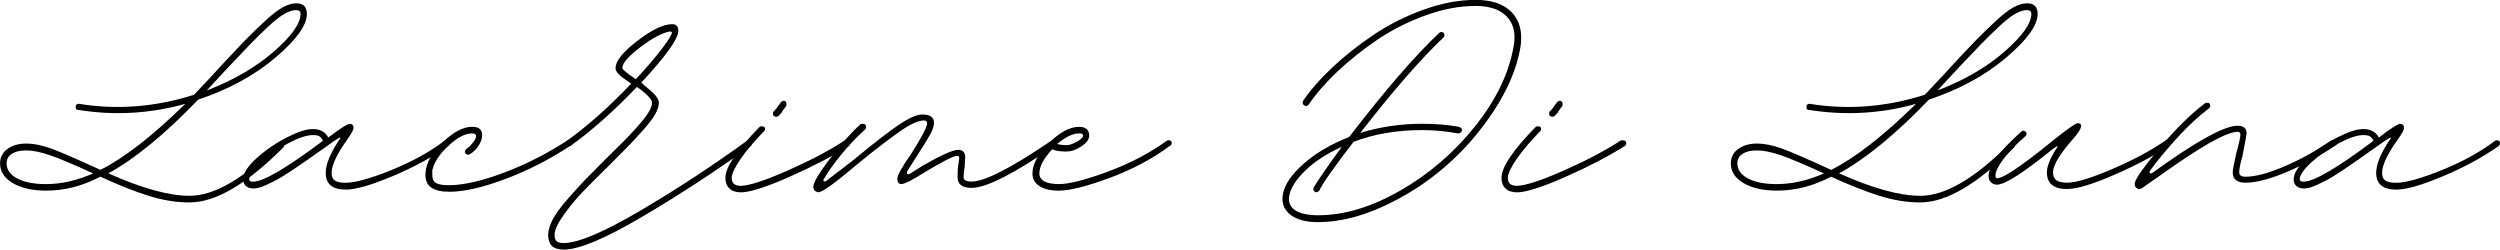
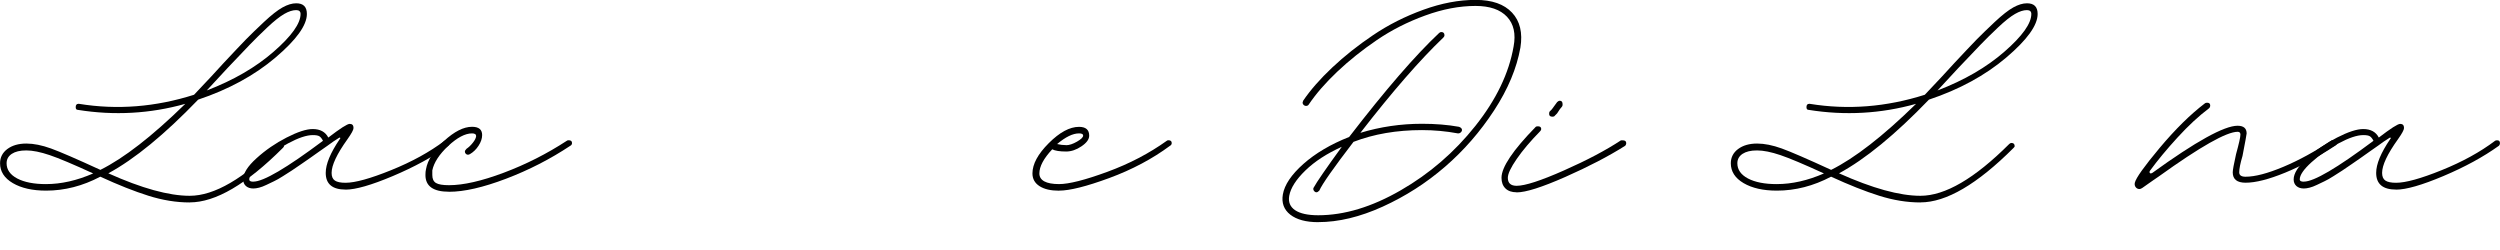
<svg xmlns="http://www.w3.org/2000/svg" id="Layer_1" viewBox="0 0 455.06 45.43">
  <path d="M34.51,36.85c-2.43,0-4.93-.41-7.5-1.22-2.58-.81-5.49-1.97-8.75-3.47-3.22,1.7-6.52,2.54-9.87,2.54-2.49,0-4.51-.46-6.06-1.37-1.55-.91-2.32-2.12-2.32-3.61,0-1.06.44-1.93,1.32-2.59.88-.66,2.04-1,3.47-1,1.33,0,2.83.3,4.49.9,1.66.6,4.65,1.9,8.98,3.89,4.29-2.13,9.44-6.13,15.46-12.02-6.42,1.8-12.93,2.16-19.55,1.1-.27,0-.4-.17-.4-.5,0-.4.17-.6.5-.6h.1c6.95,1.13,13.93.58,20.94-1.65,2.46-2.59,4.24-4.5,5.34-5.73,1.89-2.03,3.27-3.47,4.11-4.34.85-.86,1.94-1.93,3.29-3.19,1.35-1.26,2.47-2.14,3.37-2.64.9-.5,1.73-.75,2.49-.75,1.3,0,1.94.65,1.94,1.94,0,2.06-1.91,4.71-5.73,7.95-3.82,3.24-8.51,5.79-14.06,7.65-6.12,6.35-11.57,10.82-16.35,13.41,6.08,2.73,11.02,4.09,14.81,4.09,4.49,0,9.87-3.14,16.16-9.42.13-.13.27-.2.4-.2.4,0,.6.2.6.6,0,.07-.07.17-.2.3-6.62,6.62-12.27,9.92-16.95,9.92ZM8.38,33.51c2.76,0,5.62-.65,8.58-1.94-3.62-1.66-6.27-2.78-7.93-3.34-1.66-.56-3.08-.85-4.24-.85s-2.01.21-2.64.62c-.63.42-.95.99-.95,1.72,0,1.16.65,2.09,1.94,2.77,1.3.68,3.04,1.02,5.24,1.02ZM37.65,16.46c4.85-1.86,8.91-4.21,12.17-7.06,3.26-2.84,4.89-5.13,4.89-6.86,0-.46-.27-.7-.8-.7-.63,0-1.35.23-2.17.7-.81.47-1.84,1.28-3.07,2.44-1.23,1.16-2.29,2.21-3.19,3.14-.9.93-2.24,2.34-4.04,4.24-.13.13-1.4,1.5-3.79,4.09Z" />
  <path d="M62.93,34.51c-2.43,0-3.64-1.01-3.64-3.04,0-1.6.85-3.64,2.54-6.13.13-.13.16-.22.07-.27-.08-.05-.17-.02-.27.07-.6.37-1.28.83-2.04,1.4-.27.17-.77.52-1.5,1.05-.73.53-1.28.92-1.65,1.17-.37.25-.91.62-1.62,1.12-.72.5-1.29.89-1.72,1.17-.43.28-.96.62-1.6,1.02-.63.4-1.17.71-1.62.92-.45.22-.91.44-1.4.67-.48.23-.92.4-1.32.5-.4.1-.75.15-1.05.15-.56,0-1.01-.15-1.35-.45-.33-.3-.5-.7-.5-1.2,0-1.1.81-2.39,2.44-3.86,1.63-1.48,3.45-2.73,5.46-3.76,2.01-1.03,3.6-1.55,4.76-1.55,1.36,0,2.31.52,2.84,1.55,2.16-1.66,3.46-2.49,3.89-2.49.47,0,.7.25.7.75,0,.33-.37,1.01-1.1,2.04-1.93,2.69-2.89,4.74-2.89,6.13,0,.67.2,1.13.6,1.4.4.27,1.05.4,1.94.4,1.73,0,4.49-.76,8.28-2.29,3.79-1.53,7.03-3.31,9.72-5.34.07-.07.2-.1.4-.1.33,0,.5.17.5.5,0,.2-.07.37-.2.5-2.83,2.03-6.19,3.86-10.1,5.51-3.91,1.65-6.77,2.47-8.6,2.47ZM46.12,33.06c1.83,0,6.05-2.48,12.67-7.43-.2-.4-.42-.67-.65-.82-.23-.15-.63-.22-1.2-.22-1.13,0-2.63.5-4.49,1.5-1.86,1-3.51,2.14-4.94,3.44-1.43,1.3-2.14,2.34-2.14,3.14,0,.27.25.4.75.4Z" />
  <path d="M81.73,34.9c-2.86,0-4.29-1.01-4.29-3.04,0-.43.03-.78.1-1.05.3-1.7,1.39-3.41,3.27-5.14,1.88-1.73,3.58-2.59,5.11-2.59,1.23,0,1.84.5,1.84,1.5,0,.63-.22,1.28-.65,1.94-.43.67-.96,1.18-1.6,1.55-.03,0-.08.02-.15.05-.07.03-.12.05-.15.05-.17,0-.31-.06-.42-.17-.12-.12-.17-.26-.17-.42,0-.13.1-.3.3-.5.4-.27.78-.63,1.15-1.1.37-.46.56-.86.6-1.2,0-.33-.25-.5-.75-.5-1.26,0-2.71.77-4.34,2.29-1.63,1.53-2.59,3.01-2.89,4.44v.85c0,.7.22,1.18.67,1.45.45.27,1.24.4,2.37.4,2.63,0,5.95-.76,9.97-2.27,4.02-1.51,7.85-3.45,11.47-5.81.07-.07.18-.1.35-.1.4,0,.6.17.6.5,0,.23-.1.4-.3.5-3.66,2.43-7.56,4.43-11.72,6.01-4.16,1.58-7.61,2.37-10.37,2.37Z" />
-   <path d="M102.57,45.43c-1.86,0-2.79-.88-2.79-2.64,0-.83.27-1.76.8-2.79.53-1.03,1.44-2.28,2.72-3.74,1.28-1.46,2.32-2.61,3.12-3.44.8-.83,2.09-2.14,3.89-3.94,1.4-1.36,2.48-2.43,3.24-3.19.76-.76,1.6-1.66,2.52-2.69.91-1.03,1.58-1.89,1.99-2.57.42-.68.62-1.25.62-1.72,0-.63-.92-1.6-2.74-2.89-4.12,4.32-8.15,7.9-12.07,10.72-.07.07-.2.1-.4.1-.33,0-.5-.2-.5-.6,0-.13.07-.27.2-.4,3.89-2.79,7.79-6.27,11.72-10.42-.73-.5-1.26-.87-1.6-1.12-.33-.25-.62-.52-.87-.82-.25-.3-.37-.6-.37-.9,0-1.26,1.32-2.91,3.96-4.94,2.64-2.03,4.76-3.04,6.36-3.04.73,0,1.1.4,1.1,1.2,0,1.46-2.24,4.6-6.73,9.42.3.3.7.66,1.2,1.07.5.42.86.73,1.07.95.22.22.42.47.62.77.2.3.3.6.3.9,0,.57-.21,1.23-.62,1.99-.42.77-1.16,1.75-2.24,2.97-1.08,1.21-1.94,2.14-2.57,2.79-.63.65-1.75,1.77-3.34,3.37-2.23,2.19-3.91,3.88-5.06,5.06s-2.29,2.57-3.44,4.16c-1.15,1.6-1.72,2.84-1.72,3.74,0,.5.12.86.37,1.1.25.23.67.35,1.27.35,2.63,0,7.26-1.95,13.91-5.86,6.65-3.91,13.13-8.15,19.45-12.74.07-.07.17-.1.3-.1.43,0,.65.17.65.5,0,.2-.07.37-.2.5-6.58,4.72-13.22,9.05-19.92,12.99-6.7,3.94-11.43,5.91-14.19,5.91ZM115.73,14.41c1.3-1.36,2.63-2.88,3.99-4.56,1.36-1.68,2.21-2.92,2.54-3.71.07-.17.05-.28-.05-.35-.1-.07-.22-.08-.35-.05-1.4.27-3.17,1.22-5.34,2.87-2.16,1.65-3.24,2.9-3.24,3.76,0,.27.81.95,2.44,2.04Z" />
-   <path d="M134.78,35c-.86,0-1.54-.23-2.02-.7-.48-.47-.72-1.11-.72-1.94,0-1.93,2.08-5.02,6.23-9.27.07-.07.2-.1.4-.1.4,0,.6.17.6.5,0,.13-.07.27-.2.4-1.76,1.8-3.18,3.47-4.26,5.04-1.08,1.56-1.62,2.71-1.62,3.44,0,.96.53,1.45,1.6,1.45,1.53,0,4.4-.93,8.6-2.79,4.21-1.86,7.67-3.69,10.4-5.49h.3c.43,0,.65.17.65.5,0,.2-.07.37-.2.5-2.99,1.89-6.62,3.78-10.87,5.66-4.26,1.88-7.21,2.82-8.88,2.82ZM141.31,21.24c-.4,0-.6-.17-.6-.5,0-.23.03-.38.1-.45l.4-.4c.5-.66.81-1.1.95-1.3.17-.17.33-.25.5-.25.33,0,.5.22.5.65,0,.2-.03.33-.1.4-.23.23-.53.65-.9,1.25l-.4.4c-.07.13-.22.2-.45.2Z" />
-   <path d="M148.99,35c-.63-.1-.95-.43-.95-1,0-.73.98-2.4,2.94-5.01,1.96-2.61,3.84-4.73,5.63-6.36.07-.07.2-.1.4-.1.43,0,.65.22.65.65,0,.13-.07.27-.2.4-1.53,1.36-2.98,2.89-4.36,4.59s-2.42,3.16-3.12,4.39c-.13.2-.14.34-.03.42.12.08.26.07.42-.03.37-.27,1.94-1.48,4.74-3.64,3.86-3.19,6.71-5.4,8.55-6.63,1.84-1.23,3.25-1.84,4.21-1.84,1.43,0,2.14.5,2.14,1.5,0,.57-.22,1.26-.67,2.09-.45.83-1.32,2.24-2.62,4.24l-1.55,2.44c-.13.2-.15.37-.05.5.1.13.25.15.45.05l2.29-1.45c3.42-1.96,5.6-2.94,6.53-2.94.86,0,1.3.47,1.3,1.4,0,.17-.02.44-.05.82-.03.38-.05.66-.05.82-.13.8-.2,1.45-.2,1.94,0,.53.48.8,1.45.8,2.39,0,7.23-2.48,14.51-7.43.07-.07.17-.1.3-.1.4,0,.6.17.6.5,0,.23-.1.4-.3.5-7.38,5.12-12.42,7.68-15.11,7.68-1.7,0-2.54-.65-2.54-1.94,0-.96.03-1.65.1-2.04.13-.8.2-1.31.2-1.55,0-.2-.13-.3-.4-.3-.6,0-2.51.96-5.73,2.89-2.36,1.5-3.82,2.24-4.39,2.24-.5,0-.75-.32-.75-.95s.83-2.13,2.49-4.49c1.96-3.09,2.94-4.97,2.94-5.63,0-.33-.2-.5-.6-.5-1,0-2.42.64-4.26,1.92-1.84,1.28-4.16,3.05-6.96,5.31-.5.43-.88.75-1.15.95-3.86,3.26-6.13,4.89-6.83,4.89Z" />
  <path d="M192.77,34.71c-1.5,0-2.68-.27-3.54-.82-.86-.55-1.3-1.32-1.3-2.32,0-1.7.99-3.53,2.97-5.51,1.98-1.98,3.81-2.97,5.51-2.97,1.23,0,1.85.53,1.85,1.6,0,.67-.47,1.31-1.4,1.94-.93.63-1.86.95-2.79.95-1.16,0-2.01-.13-2.54-.4-1.56,1.66-2.34,3.13-2.34,4.39s1.2,1.94,3.59,1.94c1.8,0,4.71-.74,8.75-2.22,4.04-1.48,7.65-3.37,10.85-5.66.07-.07.17-.1.3-.1.4,0,.6.17.6.5,0,.23-.1.4-.3.5-3.22,2.39-6.92,4.35-11.07,5.88-4.16,1.53-7.2,2.29-9.13,2.29ZM194.07,26.43c.56,0,1.22-.22,1.97-.65.75-.43,1.12-.8,1.12-1.1,0-.27-.25-.4-.75-.4-1.13,0-2.46.65-3.99,1.94.53.13,1.08.2,1.65.2Z" />
  <path d="M239.95,40.44c-2.23,0-3.92-.46-5.09-1.37-1.16-.91-1.61-2.14-1.35-3.67.3-1.76,1.55-3.61,3.74-5.56,2.19-1.94,4.97-3.58,8.33-4.91,6.61-8.58,12.07-14.88,16.35-18.9.13-.13.27-.2.4-.2.4,0,.6.2.6.6,0,.13-.07.27-.2.4-4.22,4.02-9.26,9.81-15.11,17.35,3.62-1.1,7.36-1.65,11.22-1.65,2.43,0,4.67.18,6.73.55.37.13.55.33.55.6,0,.13-.07.27-.2.4-.13.13-.28.2-.45.2h-.1c-2.16-.4-4.34-.6-6.53-.6-4.62,0-8.78.72-12.47,2.14-3.62,4.72-5.7,7.68-6.23,8.88-.2.2-.37.3-.5.3-.17,0-.31-.07-.42-.2-.12-.13-.17-.27-.17-.4s.03-.23.1-.3c.5-.93,2.19-3.39,5.09-7.38-2.73,1.23-4.94,2.67-6.63,4.31s-2.68,3.18-2.94,4.61c-.2,1.13.16,2,1.07,2.62.91.61,2.32.92,4.21.92,4.75,0,9.76-1.51,15.01-4.54,5.25-3.02,9.78-6.93,13.59-11.72,3.81-4.79,6.12-9.61,6.96-14.46.43-2.29.03-4.1-1.2-5.41-1.23-1.31-3.14-1.97-5.73-1.97-2.93,0-5.98.58-9.18,1.75-3.19,1.16-6.12,2.65-8.78,4.46-2.66,1.81-5.06,3.73-7.21,5.76-2.14,2.03-3.86,4.01-5.16,5.93-.1.2-.28.3-.55.3-.13,0-.27-.06-.4-.17-.13-.12-.2-.26-.2-.42l.1-.35c1.33-1.96,3.1-3.98,5.31-6.06,2.21-2.08,4.7-4.05,7.46-5.91,2.76-1.86,5.79-3.39,9.1-4.59,3.31-1.2,6.47-1.8,9.5-1.8s5.21.77,6.66,2.32,1.95,3.67,1.52,6.36c-.67,3.76-2.26,7.57-4.79,11.44-2.53,3.87-5.5,7.29-8.93,10.25-3.42,2.96-7.21,5.38-11.34,7.26-4.14,1.88-8.05,2.82-11.74,2.82Z" />
  <path d="M276.05,35c-.86,0-1.54-.23-2.02-.7-.48-.47-.72-1.11-.72-1.94,0-1.93,2.08-5.02,6.23-9.27.07-.07.2-.1.4-.1.4,0,.6.17.6.5,0,.13-.07.27-.2.4-1.76,1.8-3.18,3.47-4.26,5.04-1.08,1.56-1.62,2.71-1.62,3.44,0,.96.53,1.45,1.6,1.45,1.53,0,4.4-.93,8.6-2.79,4.21-1.86,7.67-3.69,10.4-5.49h.3c.43,0,.65.17.65.5,0,.2-.07.37-.2.5-2.99,1.89-6.62,3.78-10.87,5.66-4.26,1.88-7.21,2.82-8.88,2.82ZM282.58,21.24c-.4,0-.6-.17-.6-.5,0-.23.03-.38.1-.45l.4-.4c.5-.66.81-1.1.95-1.3.17-.17.33-.25.5-.25.33,0,.5.22.5.65,0,.2-.03.33-.1.4-.23.23-.53.65-.9,1.25l-.4.4c-.07.13-.22.2-.45.2Z" />
  <path d="M349.55,36.85c-2.43,0-4.93-.41-7.5-1.22-2.58-.81-5.49-1.97-8.75-3.47-3.23,1.7-6.52,2.54-9.87,2.54-2.49,0-4.51-.46-6.06-1.37-1.55-.91-2.32-2.12-2.32-3.61,0-1.06.44-1.93,1.32-2.59.88-.66,2.04-1,3.47-1,1.33,0,2.83.3,4.49.9,1.66.6,4.65,1.9,8.98,3.89,4.29-2.13,9.44-6.13,15.46-12.02-6.42,1.8-12.93,2.16-19.55,1.1-.27,0-.4-.17-.4-.5,0-.4.17-.6.5-.6h.1c6.95,1.13,13.93.58,20.94-1.65,2.46-2.59,4.24-4.5,5.34-5.73,1.89-2.03,3.27-3.47,4.11-4.34.85-.86,1.95-1.93,3.29-3.19,1.35-1.26,2.47-2.14,3.37-2.64.9-.5,1.73-.75,2.49-.75,1.3,0,1.94.65,1.94,1.94,0,2.06-1.91,4.71-5.73,7.95-3.82,3.24-8.51,5.79-14.06,7.65-6.12,6.35-11.57,10.82-16.36,13.41,6.08,2.73,11.02,4.09,14.81,4.09,4.49,0,9.87-3.14,16.16-9.42.13-.13.27-.2.4-.2.4,0,.6.2.6.6,0,.07-.07.17-.2.3-6.62,6.62-12.27,9.92-16.95,9.92ZM323.42,33.51c2.76,0,5.62-.65,8.58-1.94-3.62-1.66-6.27-2.78-7.93-3.34-1.66-.56-3.08-.85-4.24-.85s-2.01.21-2.64.62c-.63.42-.95.99-.95,1.72,0,1.16.65,2.09,1.94,2.77,1.3.68,3.04,1.02,5.24,1.02ZM352.69,16.46c4.85-1.86,8.91-4.21,12.17-7.06,3.26-2.84,4.89-5.13,4.89-6.86,0-.46-.27-.7-.8-.7-.63,0-1.35.23-2.17.7-.82.47-1.84,1.28-3.07,2.44-1.23,1.16-2.29,2.21-3.19,3.14-.9.93-2.24,2.34-4.04,4.24-.13.13-1.4,1.5-3.79,4.09Z" />
-   <path d="M376.27,34.41c-2.46,0-3.69-1.01-3.69-3.04,0-.96.48-2.26,1.45-3.89.4-.56.56-.86.47-.87-.08-.02-.39.17-.92.57-5.29,4.29-8.64,6.43-10.07,6.43-.46,0-.84-.15-1.12-.45-.28-.3-.42-.66-.42-1.1,0-1.86,1.98-4.55,5.93-8.08.13-.13.27-.2.4-.2s.27.06.4.17c.13.12.2.26.2.42,0,.13-.07.27-.2.4-1.7,1.46-3.03,2.85-4.01,4.16-.98,1.31-1.47,2.32-1.47,3.02,0,.33.1.5.3.5,1.1,0,4.22-2.08,9.38-6.23.27-.2.61-.48,1.05-.85,2.43-1.93,3.82-2.91,4.19-2.94,1.1,0,.88.9-.65,2.69-2.53,2.86-3.79,4.94-3.79,6.23,0,.67.2,1.15.6,1.45.4.3,1.06.45,2,.45,1.6,0,4.33-.83,8.2-2.49,3.87-1.66,7.12-3.41,9.75-5.24.07-.07.2-.1.4-.1.37,0,.55.2.55.6,0,.1-.08.23-.25.4-2.66,1.83-5.99,3.61-10,5.36-4.01,1.75-6.89,2.62-8.65,2.62Z" />
  <path d="M389.44,34.41c-.3,0-.53-.12-.7-.35-.17-.23-.22-.5-.15-.8.2-.86,1.71-2.98,4.54-6.36,2.83-3.37,5.57-6.08,8.23-8.1.07-.07.2-.1.4-.1.37,0,.55.17.55.5,0,.2-.07.37-.2.5-1.86,1.4-3.78,3.17-5.76,5.34-1.98,2.16-3.63,4.16-4.96,5.98-.13.17-.16.32-.08.45.08.13.24.13.47,0,7.91-5.72,13.08-8.58,15.51-8.58,1.1,0,1.65.47,1.65,1.4,0,.13-.25,1.5-.75,4.09-.4,1.36-.6,2.36-.6,2.99,0,.53.38.8,1.15.8,1.73,0,4.02-.6,6.88-1.8s5.8-2.81,8.83-4.84h.3c.43,0,.65.17.65.5,0,.2-.12.37-.35.5-3.12,2.06-6.17,3.7-9.12,4.91-2.96,1.21-5.35,1.82-7.18,1.82-1.56,0-2.34-.63-2.34-1.89,0-.4.2-1.5.6-3.29.53-1.93.8-3.12.8-3.59,0-.33-.17-.5-.5-.5-2.03,0-6.81,2.71-14.36,8.13-.43.3-.75.52-.95.65-.3.2-.66.45-1.07.75-.42.3-.73.52-.95.67-.22.15-.39.22-.52.22Z" />
  <path d="M436.16,34.51c-2.43,0-3.64-1.01-3.64-3.04,0-1.6.85-3.64,2.54-6.13.13-.13.16-.22.08-.27s-.17-.02-.27.07c-.6.37-1.28.83-2.04,1.4-.27.17-.77.52-1.5,1.05-.73.53-1.28.92-1.65,1.17-.37.25-.91.62-1.62,1.12s-1.29.89-1.72,1.17c-.43.28-.96.62-1.6,1.02-.63.4-1.17.71-1.62.92-.45.22-.91.44-1.4.67-.48.23-.92.4-1.32.5-.4.1-.75.15-1.05.15-.56,0-1.01-.15-1.35-.45-.33-.3-.5-.7-.5-1.2,0-1.1.82-2.39,2.44-3.86,1.63-1.48,3.45-2.73,5.46-3.76,2.01-1.03,3.6-1.55,4.76-1.55,1.36,0,2.31.52,2.84,1.55,2.16-1.66,3.46-2.49,3.89-2.49.46,0,.7.25.7.75,0,.33-.37,1.01-1.1,2.04-1.93,2.69-2.89,4.74-2.89,6.13,0,.67.2,1.13.6,1.4.4.27,1.05.4,1.95.4,1.73,0,4.49-.76,8.28-2.29,3.79-1.53,7.03-3.31,9.72-5.34.07-.07.2-.1.4-.1.33,0,.5.17.5.5,0,.2-.07.37-.2.5-2.83,2.03-6.19,3.86-10.1,5.51-3.91,1.65-6.77,2.47-8.6,2.47ZM419.36,33.06c1.83,0,6.05-2.48,12.67-7.43-.2-.4-.42-.67-.65-.82-.23-.15-.63-.22-1.2-.22-1.13,0-2.63.5-4.49,1.5-1.86,1-3.51,2.14-4.94,3.44-1.43,1.3-2.14,2.34-2.14,3.14,0,.27.25.4.75.4Z" />
</svg>